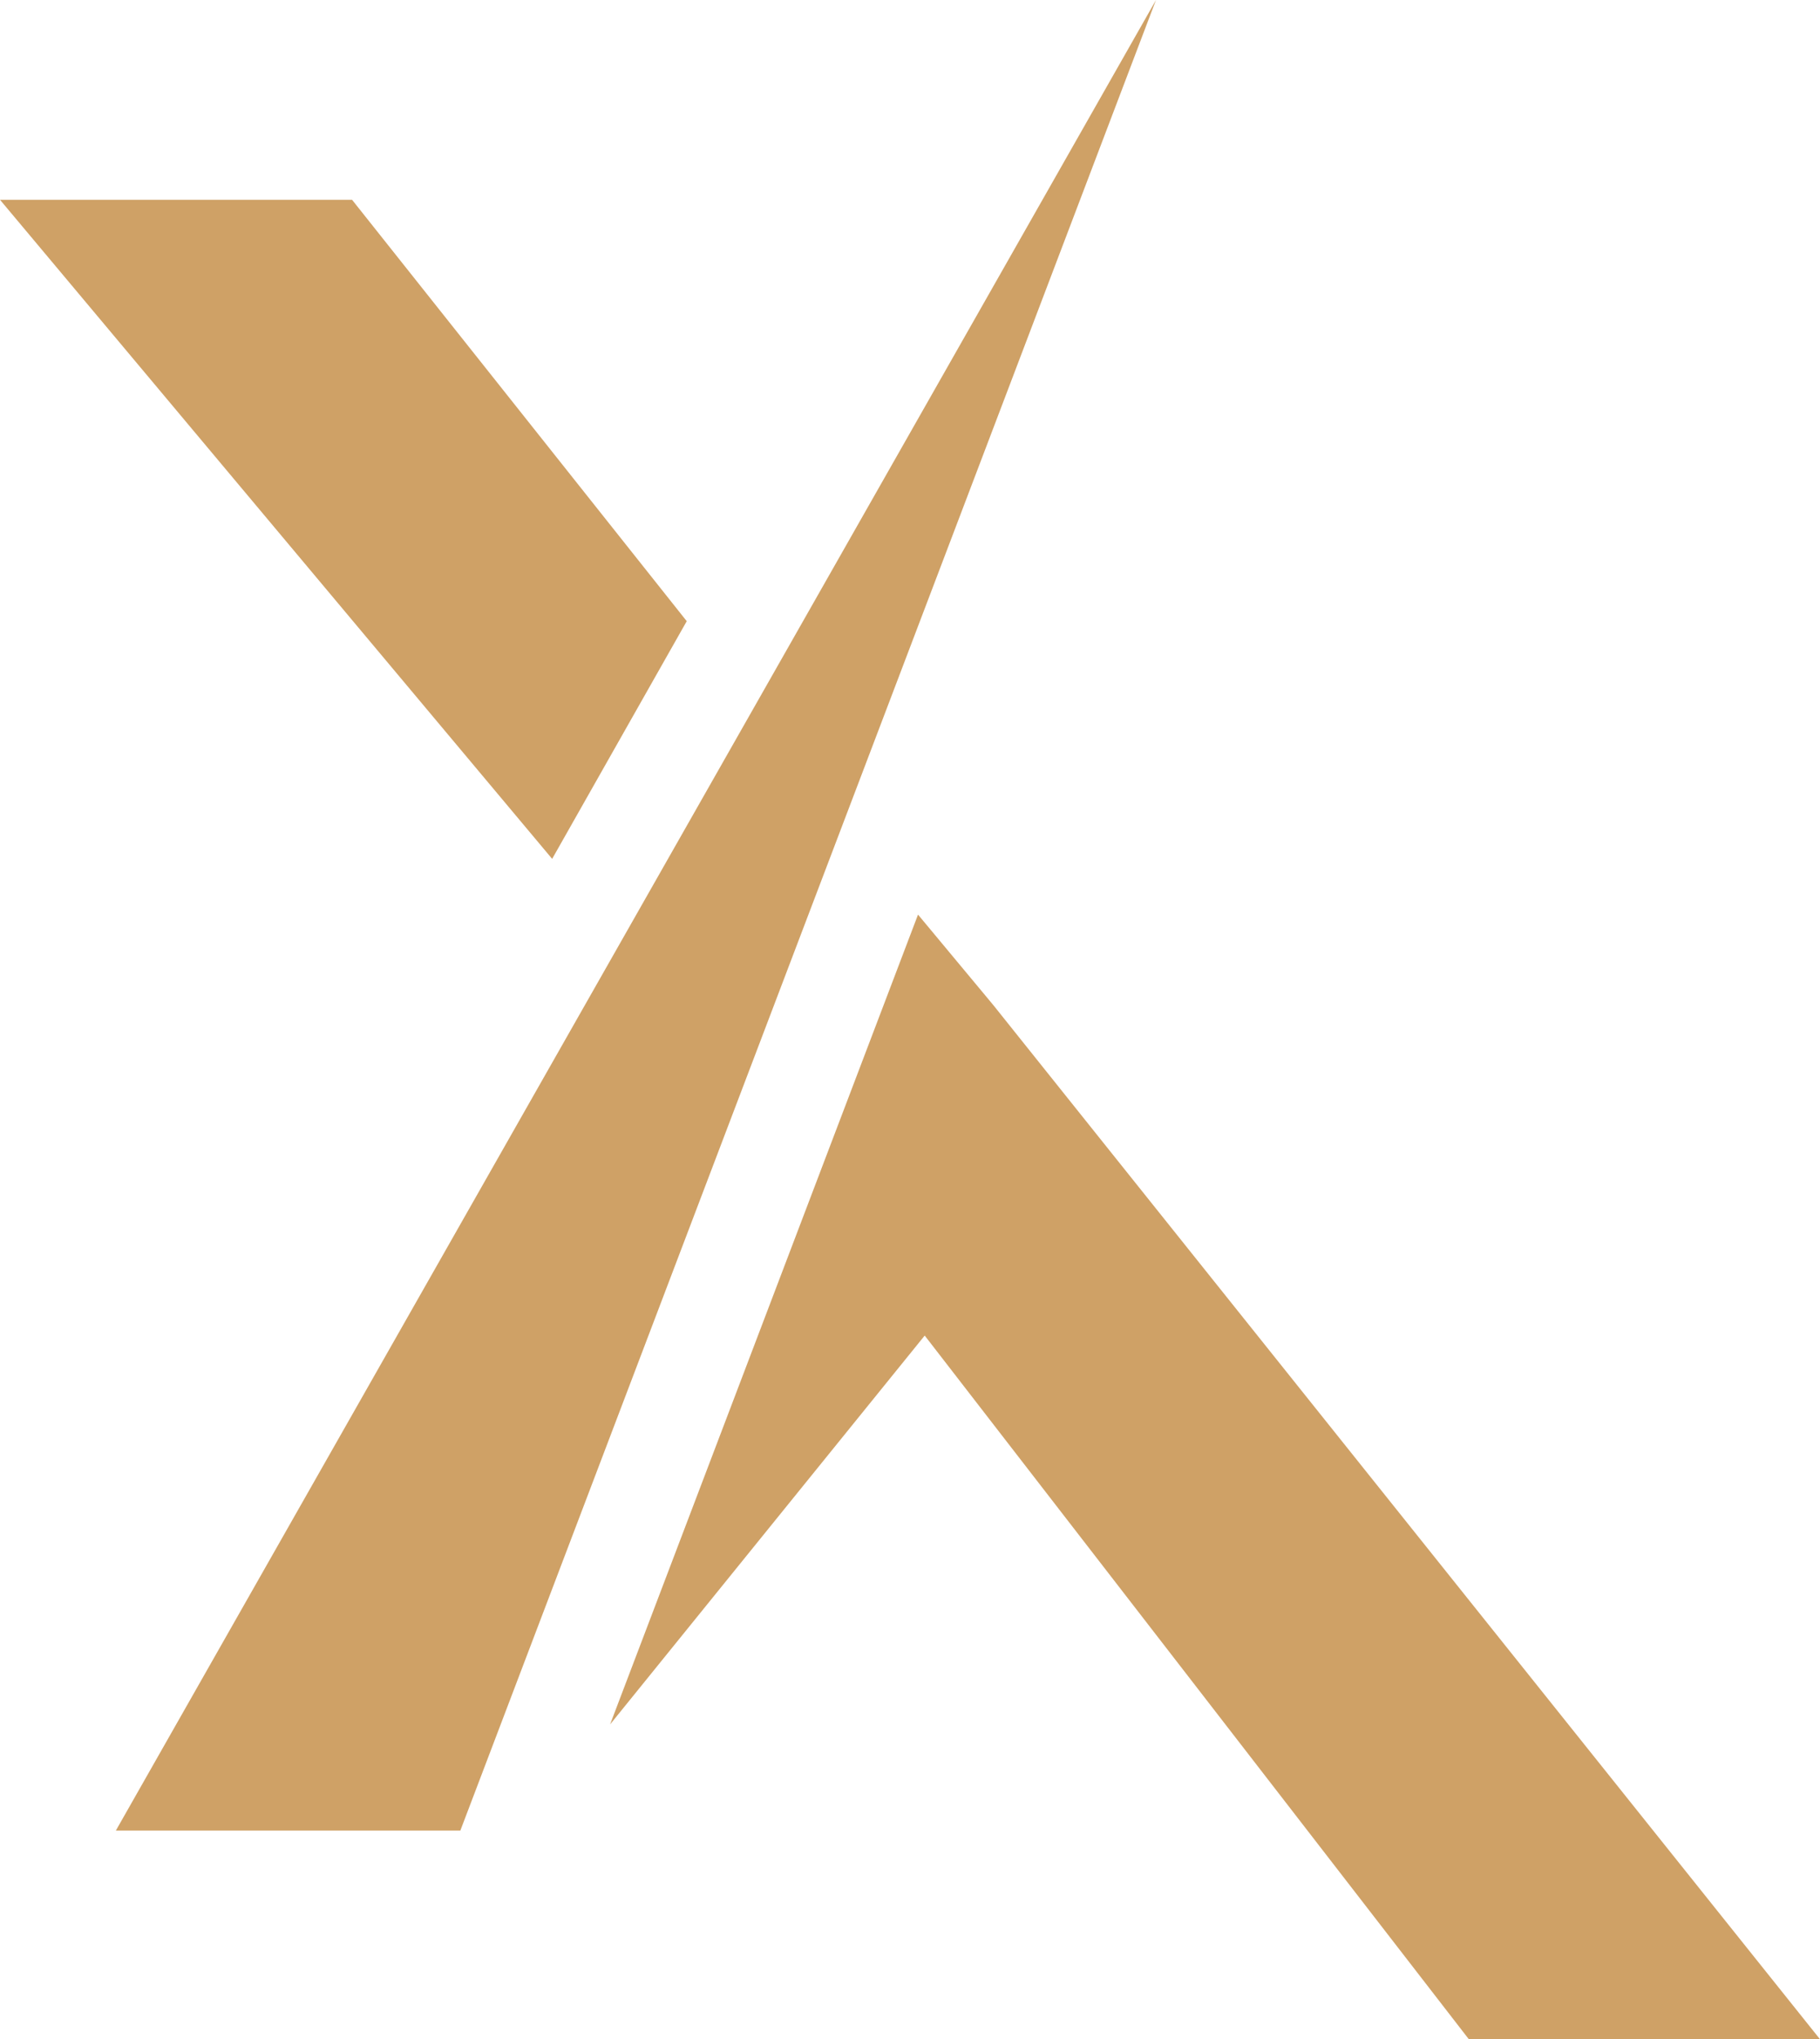
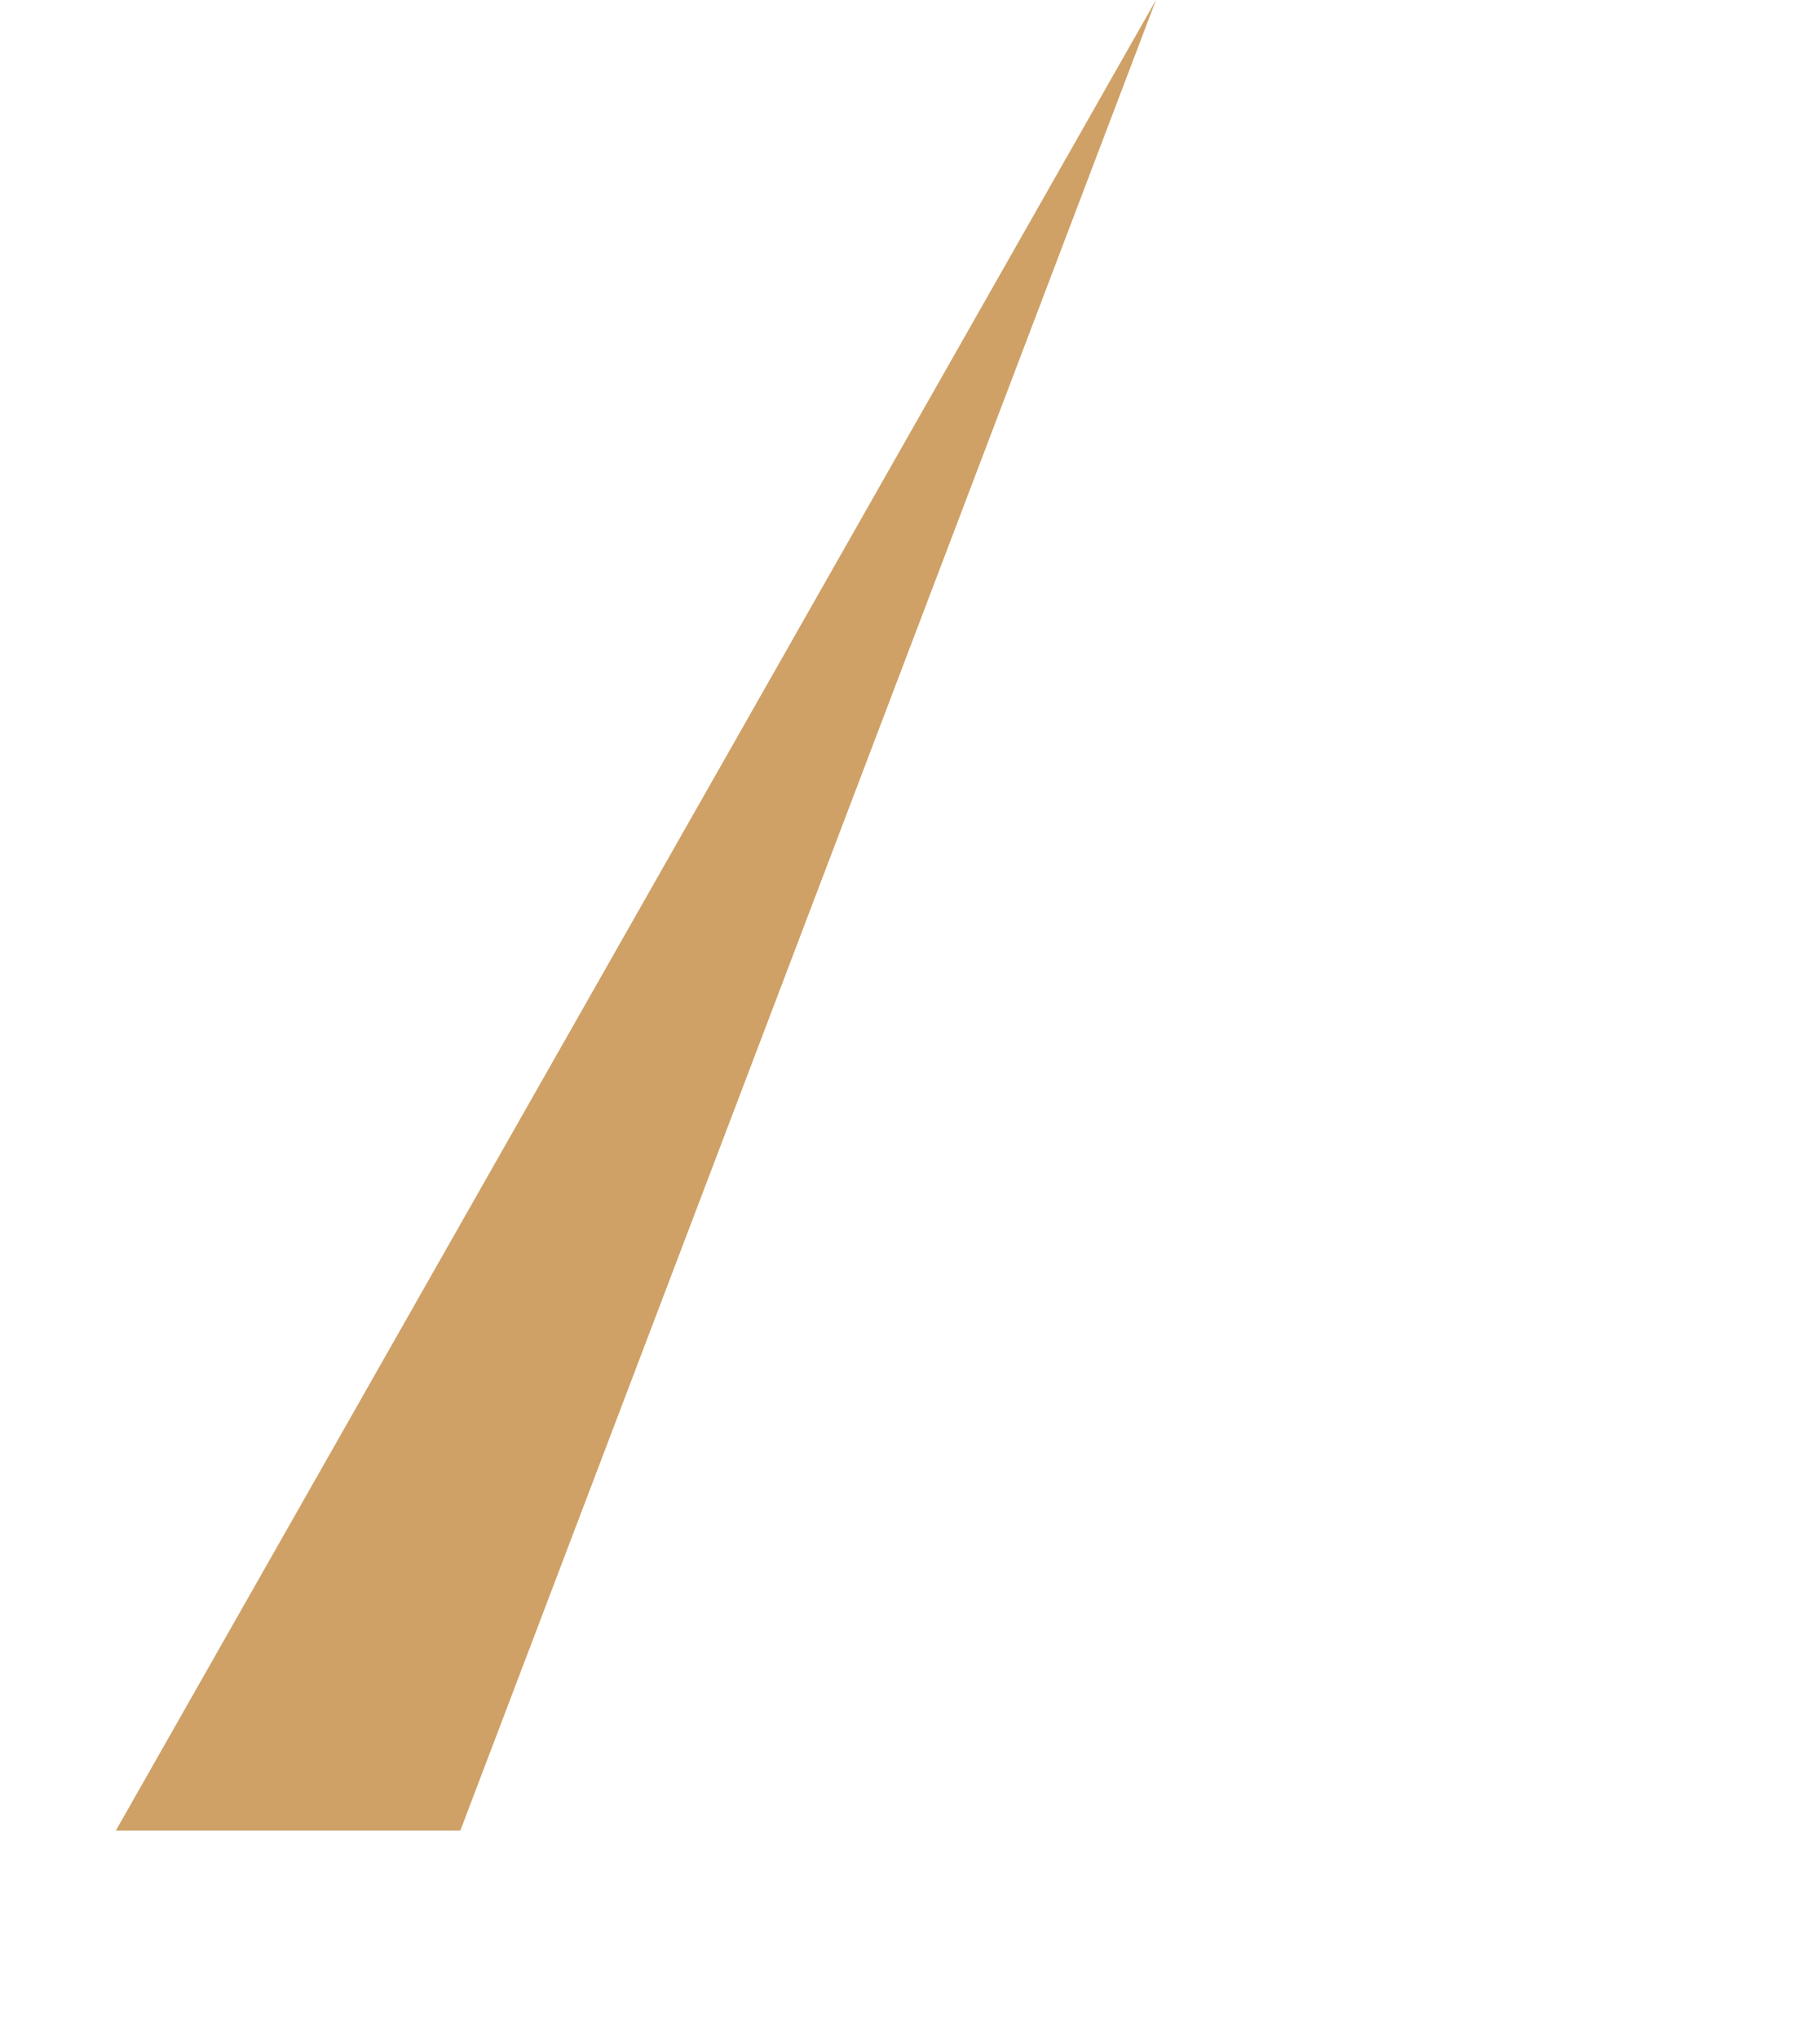
<svg xmlns="http://www.w3.org/2000/svg" viewBox="0 0 40.84 45.73" id="Layer_2">
  <defs>
    <style>
      .cls-1 {
        fill: #cfa166;
      }
    </style>
  </defs>
  <g data-name="Layer_2" id="Layer_2-2">
    <g>
      <polygon points="25.94 0 2.6 41.05 10.33 41.05 25.94 0" class="cls-1" />
-       <polygon points="15.41 13.93 12.39 19.26 0 4.48 7.9 4.48 15.41 13.93" class="cls-1" />
-       <polygon points="20.6 20.51 22.29 22.54 40.84 45.73 32.96 45.73 20.75 29.95 13.69 38.67 20.6 20.51" class="cls-1" />
    </g>
  </g>
</svg>